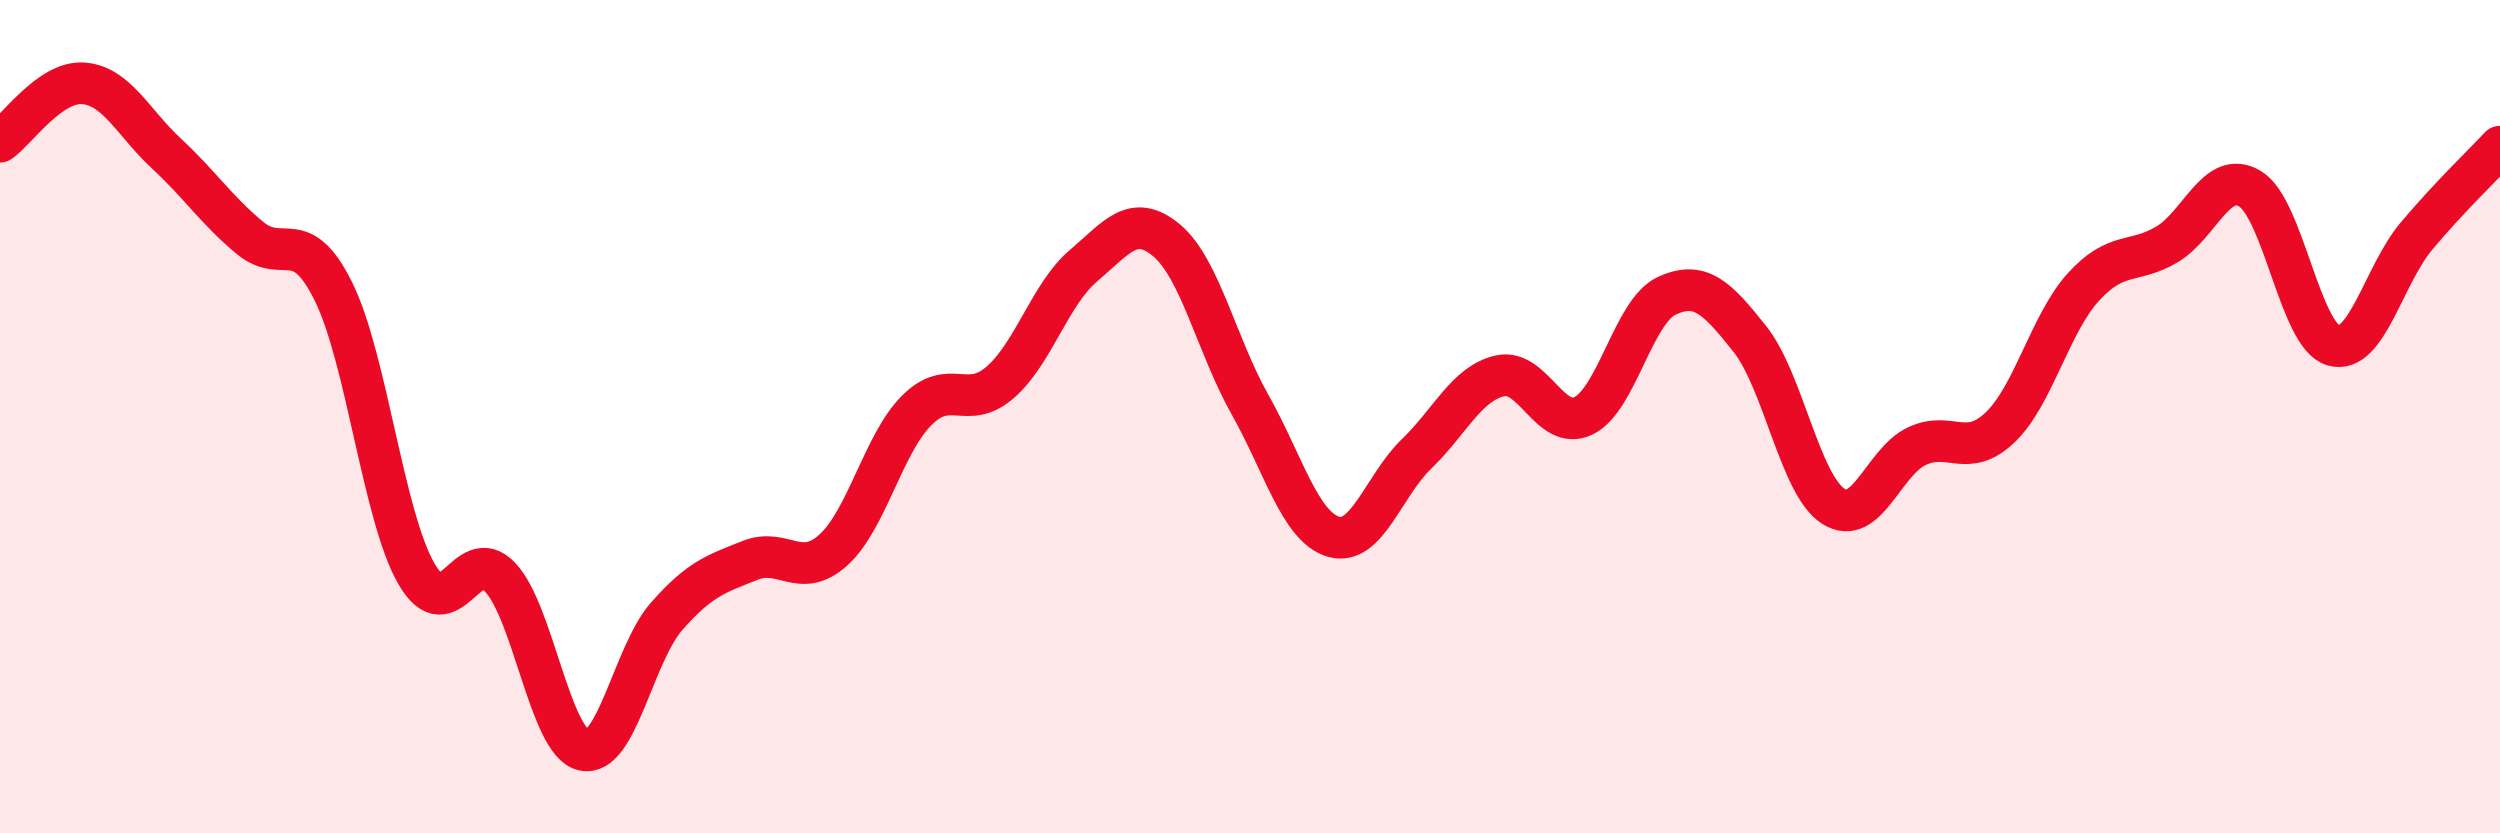
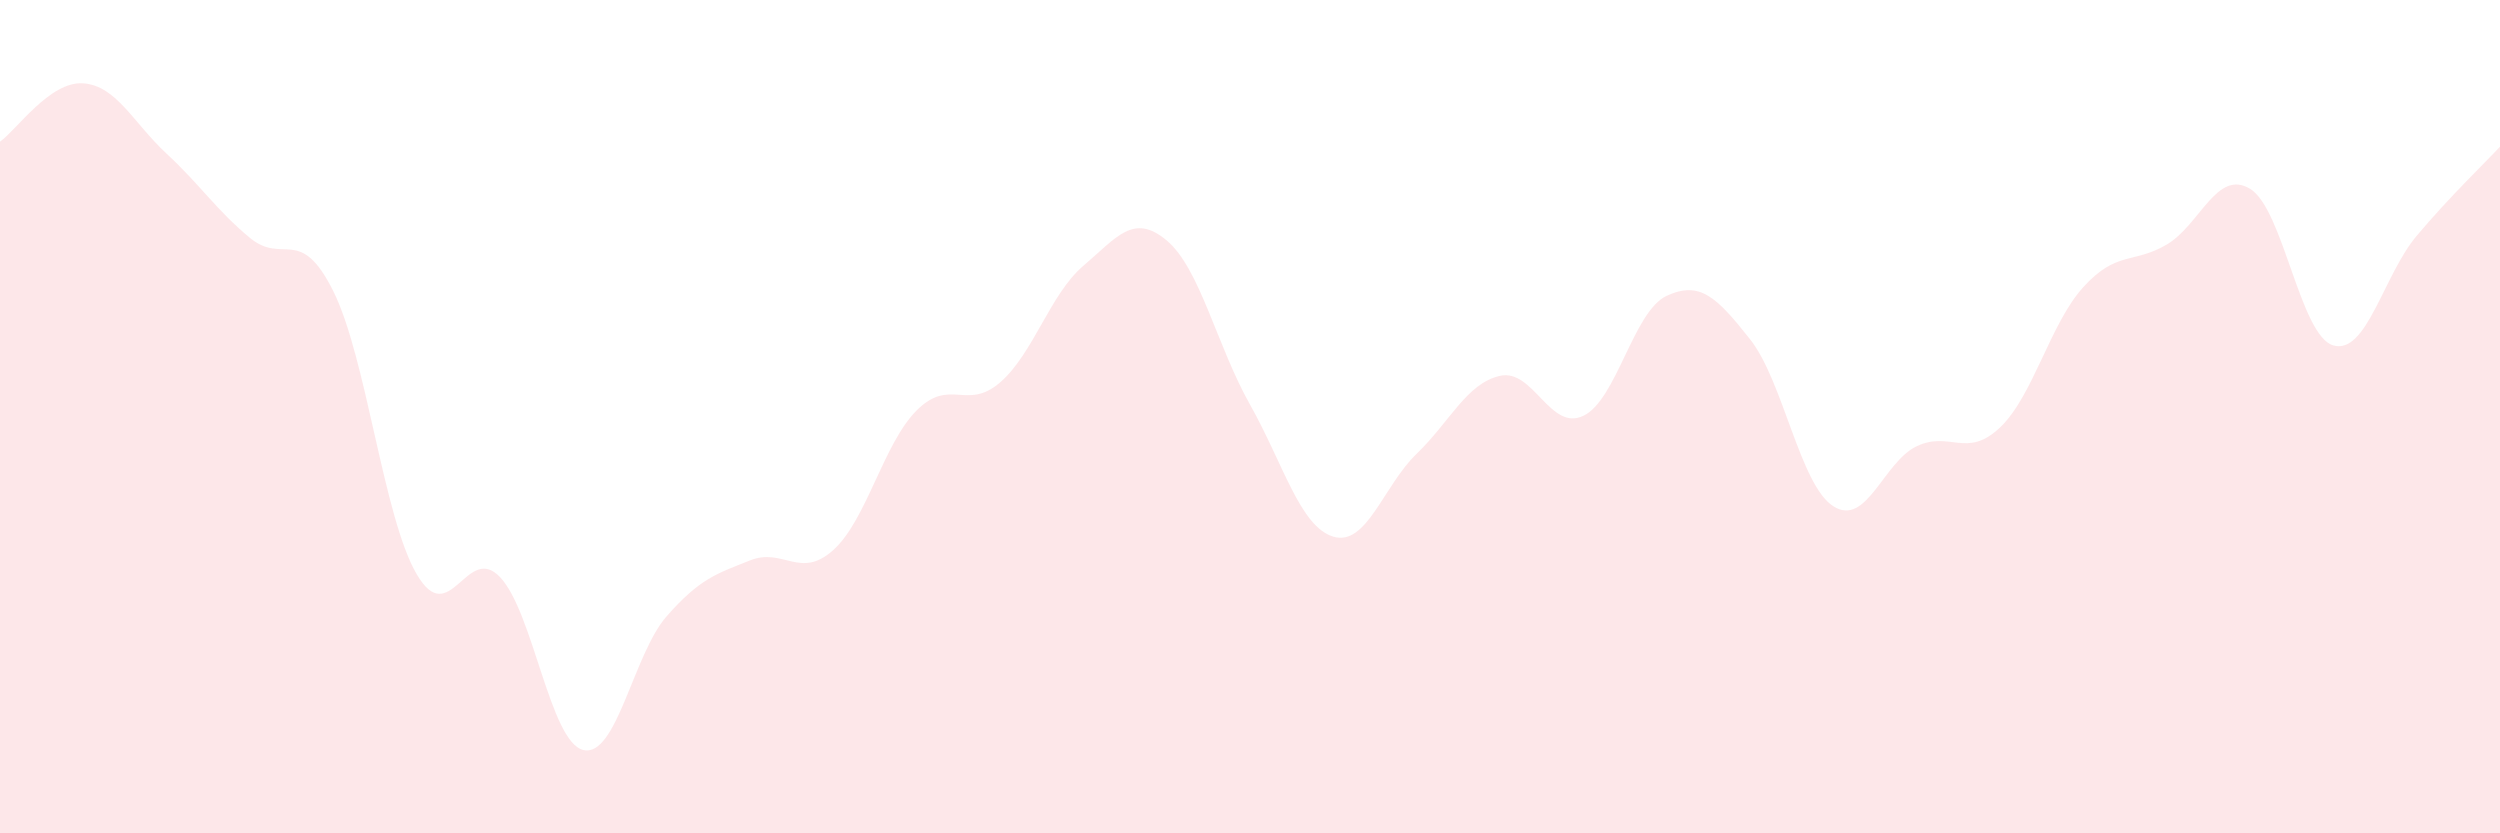
<svg xmlns="http://www.w3.org/2000/svg" width="60" height="20" viewBox="0 0 60 20">
  <path d="M 0,3.4 C 0.4,3.12 1.2,1.94 2,2 C 2.8,2.06 3.2,2.95 4,3.69 C 4.8,4.43 5.2,5.05 6,5.71 C 6.8,6.37 7.2,5.38 8,6.99 C 8.8,8.6 9.2,12.41 10,13.78 C 10.8,15.15 11.2,13.01 12,13.85 C 12.8,14.69 13.2,17.81 14,18 C 14.8,18.19 15.2,15.7 16,14.79 C 16.8,13.88 17.2,13.77 18,13.45 C 18.8,13.13 19.2,13.92 20,13.2 C 20.8,12.48 21.2,10.65 22,9.85 C 22.8,9.05 23.2,9.87 24,9.18 C 24.8,8.49 25.2,7.06 26,6.38 C 26.8,5.7 27.2,5.1 28,5.77 C 28.8,6.44 29.2,8.29 30,9.71 C 30.8,11.13 31.2,12.64 32,12.88 C 32.8,13.12 33.2,11.66 34,10.89 C 34.8,10.12 35.2,9.2 36,9.02 C 36.8,8.84 37.2,10.36 38,9.98 C 38.8,9.6 39.2,7.47 40,7.1 C 40.8,6.73 41.2,7.13 42,8.14 C 42.8,9.15 43.2,11.64 44,12.15 C 44.8,12.66 45.2,11.09 46,10.71 C 46.8,10.33 47.2,11.02 48,10.26 C 48.8,9.5 49.2,7.77 50,6.89 C 50.8,6.01 51.2,6.34 52,5.87 C 52.8,5.4 53.2,4.05 54,4.53 C 54.8,5.01 55.2,8.06 56,8.29 C 56.8,8.52 57.2,6.61 58,5.66 C 58.8,4.71 59.6,3.95 60,3.52L60 20L0 20Z" fill="#EB0A25" opacity="0.1" stroke-linecap="round" stroke-linejoin="round" />
-   <path d="M 0,3.4 C 0.4,3.12 1.2,1.94 2,2 C 2.8,2.06 3.2,2.95 4,3.69 C 4.8,4.43 5.2,5.05 6,5.71 C 6.8,6.37 7.2,5.38 8,6.99 C 8.8,8.6 9.2,12.41 10,13.78 C 10.8,15.15 11.2,13.01 12,13.85 C 12.8,14.69 13.2,17.81 14,18 C 14.8,18.19 15.2,15.7 16,14.79 C 16.8,13.88 17.2,13.77 18,13.45 C 18.8,13.13 19.2,13.92 20,13.2 C 20.8,12.48 21.2,10.65 22,9.85 C 22.8,9.05 23.2,9.87 24,9.18 C 24.8,8.49 25.2,7.06 26,6.38 C 26.8,5.7 27.2,5.1 28,5.77 C 28.8,6.44 29.2,8.29 30,9.71 C 30.8,11.13 31.2,12.64 32,12.88 C 32.8,13.12 33.2,11.66 34,10.89 C 34.8,10.12 35.2,9.2 36,9.02 C 36.8,8.84 37.2,10.36 38,9.98 C 38.8,9.6 39.2,7.47 40,7.1 C 40.8,6.73 41.2,7.13 42,8.14 C 42.8,9.15 43.2,11.64 44,12.15 C 44.8,12.66 45.2,11.09 46,10.71 C 46.8,10.33 47.2,11.02 48,10.26 C 48.8,9.5 49.2,7.77 50,6.89 C 50.8,6.01 51.2,6.34 52,5.87 C 52.8,5.4 53.2,4.05 54,4.53 C 54.8,5.01 55.2,8.06 56,8.29 C 56.8,8.52 57.2,6.61 58,5.66 C 58.8,4.71 59.6,3.95 60,3.52" stroke="#EB0A25" stroke-width="1" fill="none" stroke-linecap="round" stroke-linejoin="round" />
</svg>